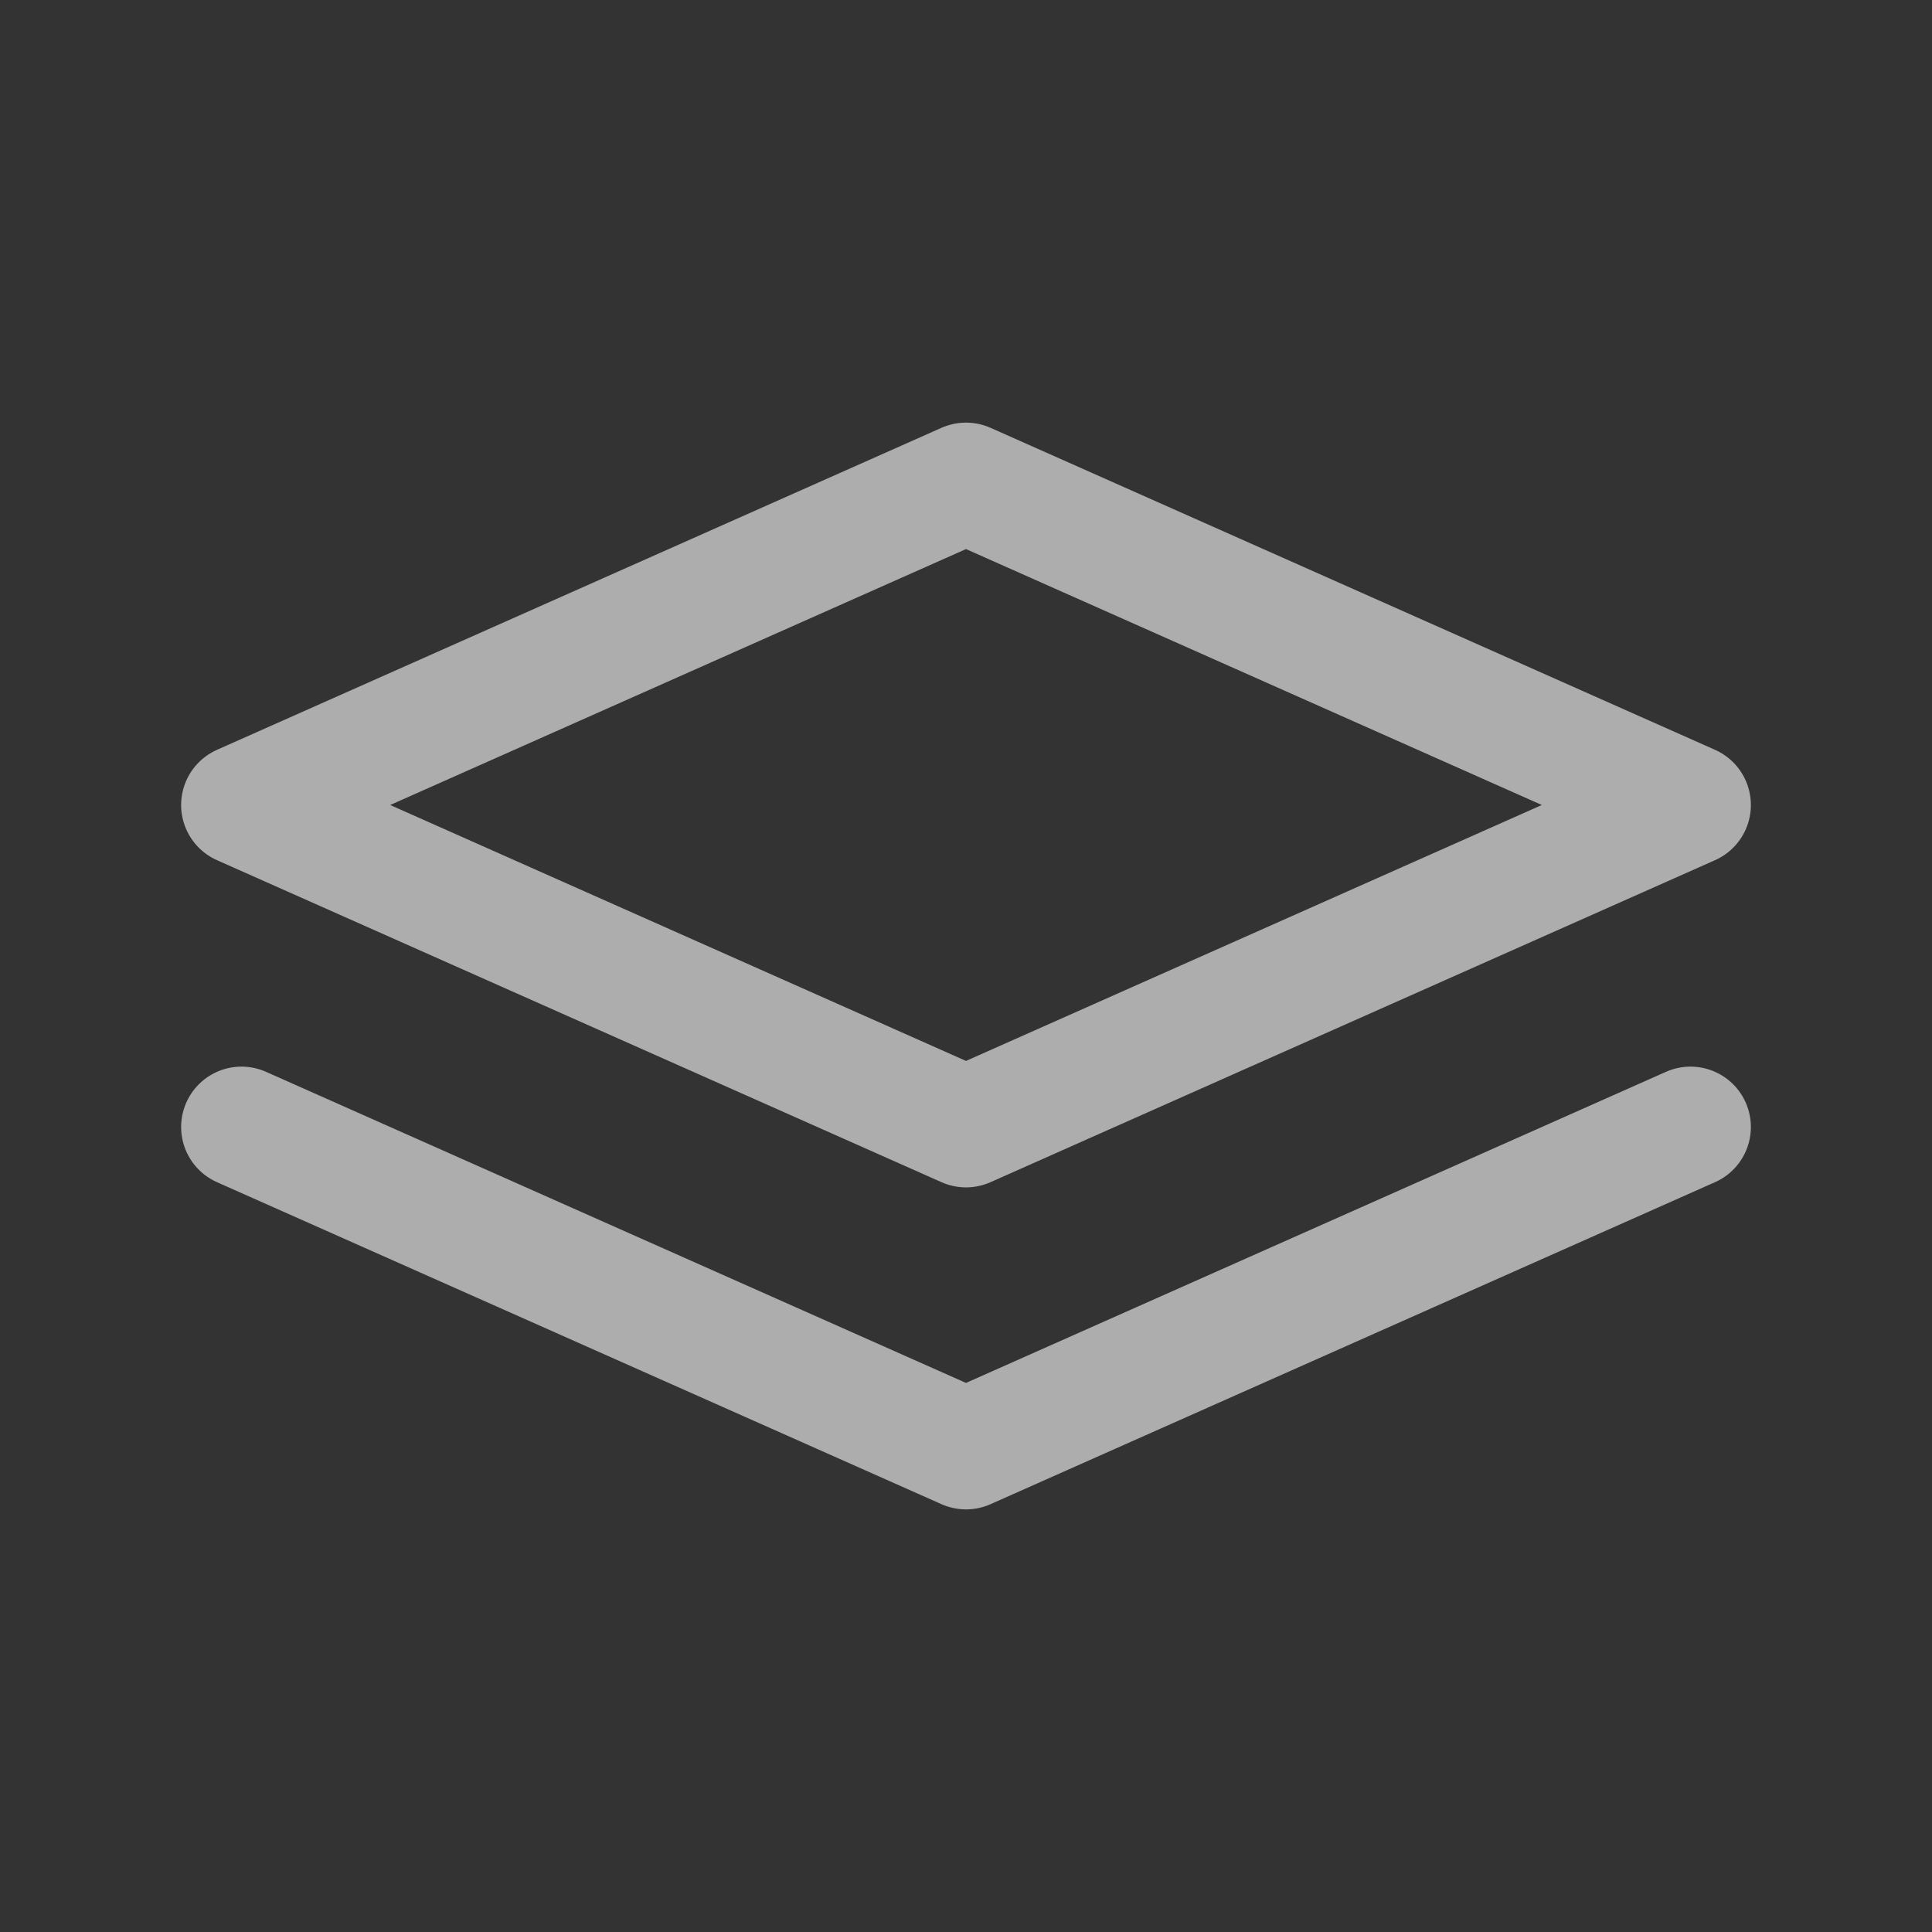
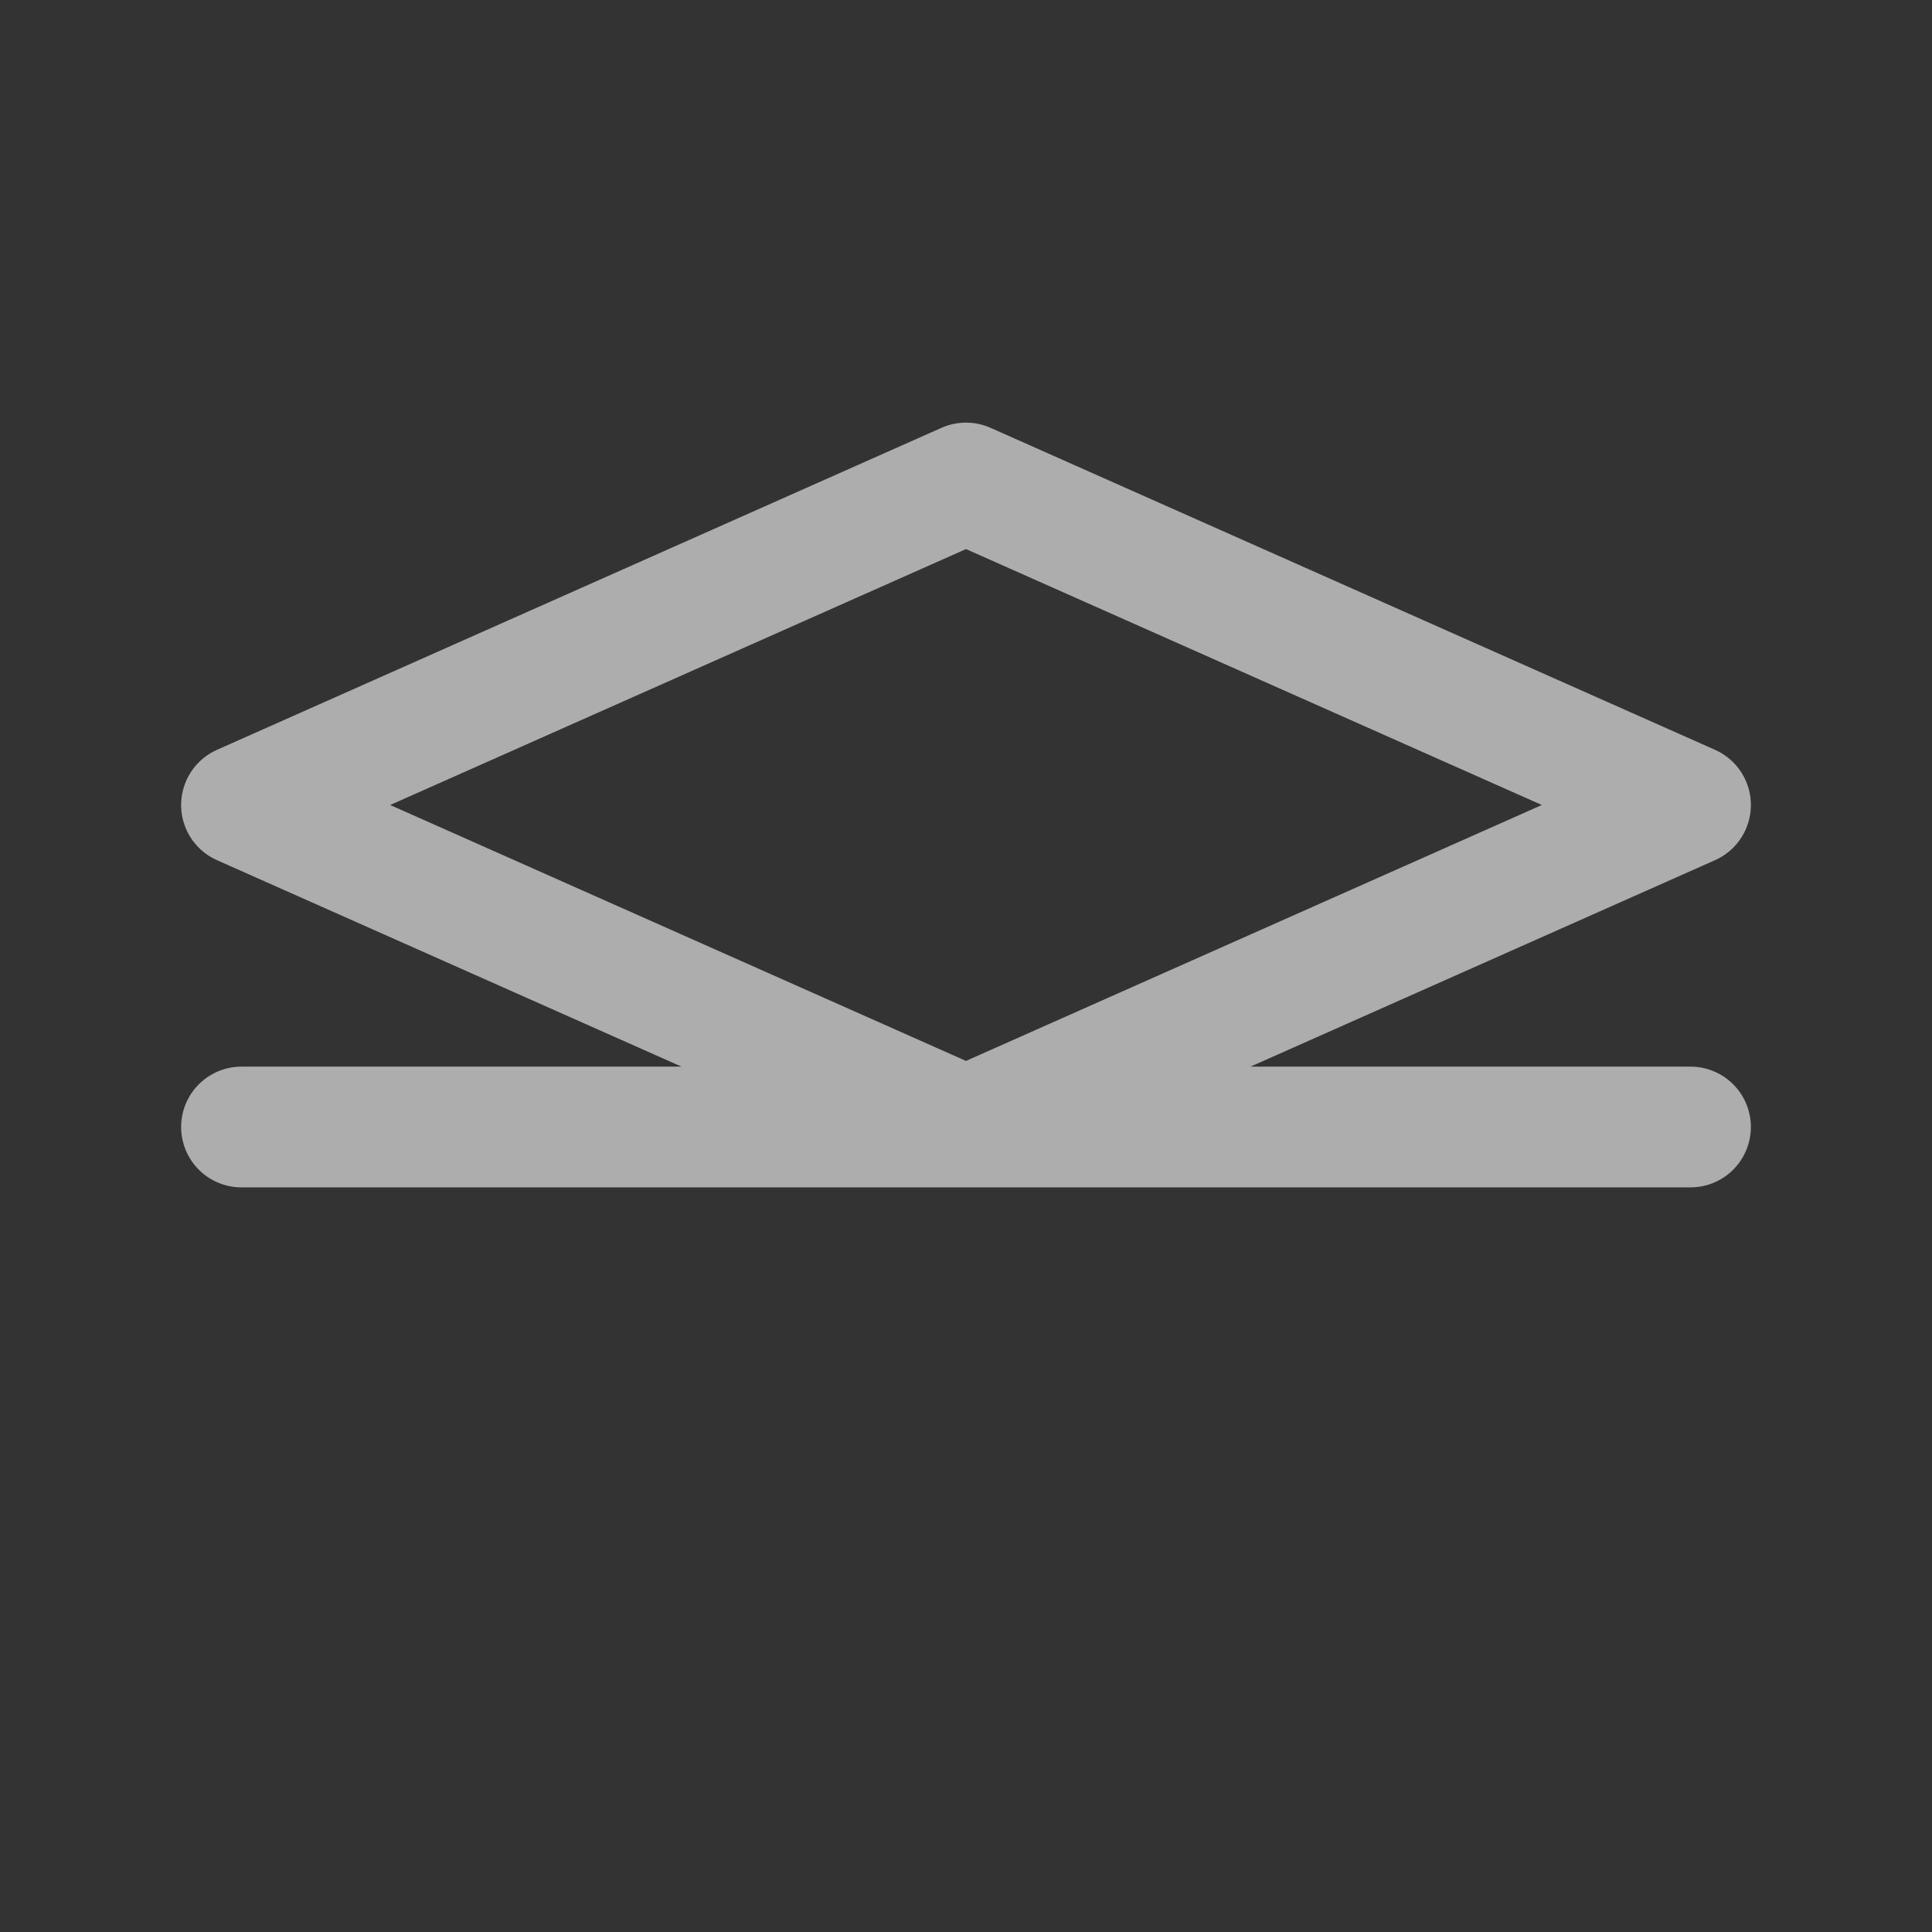
<svg xmlns="http://www.w3.org/2000/svg" width="24" height="24" viewBox="0 0 24 24" fill="none">
  <rect x="0" y="0" width="24" height="24" fill="#333333" stroke="none" />
  <g id="layers-two">
-     <path id="Vector" d="M21 14L12 18L3 14M21 10L12 14L3 10L12 6L21 10Z" stroke="white" stroke-opacity="0.6" stroke-width="1.5" stroke-linecap="round" stroke-linejoin="round" />
+     <path id="Vector" d="M21 14L3 14M21 10L12 14L3 10L12 6L21 10Z" stroke="white" stroke-opacity="0.6" stroke-width="1.5" stroke-linecap="round" stroke-linejoin="round" />
  </g>
</svg>